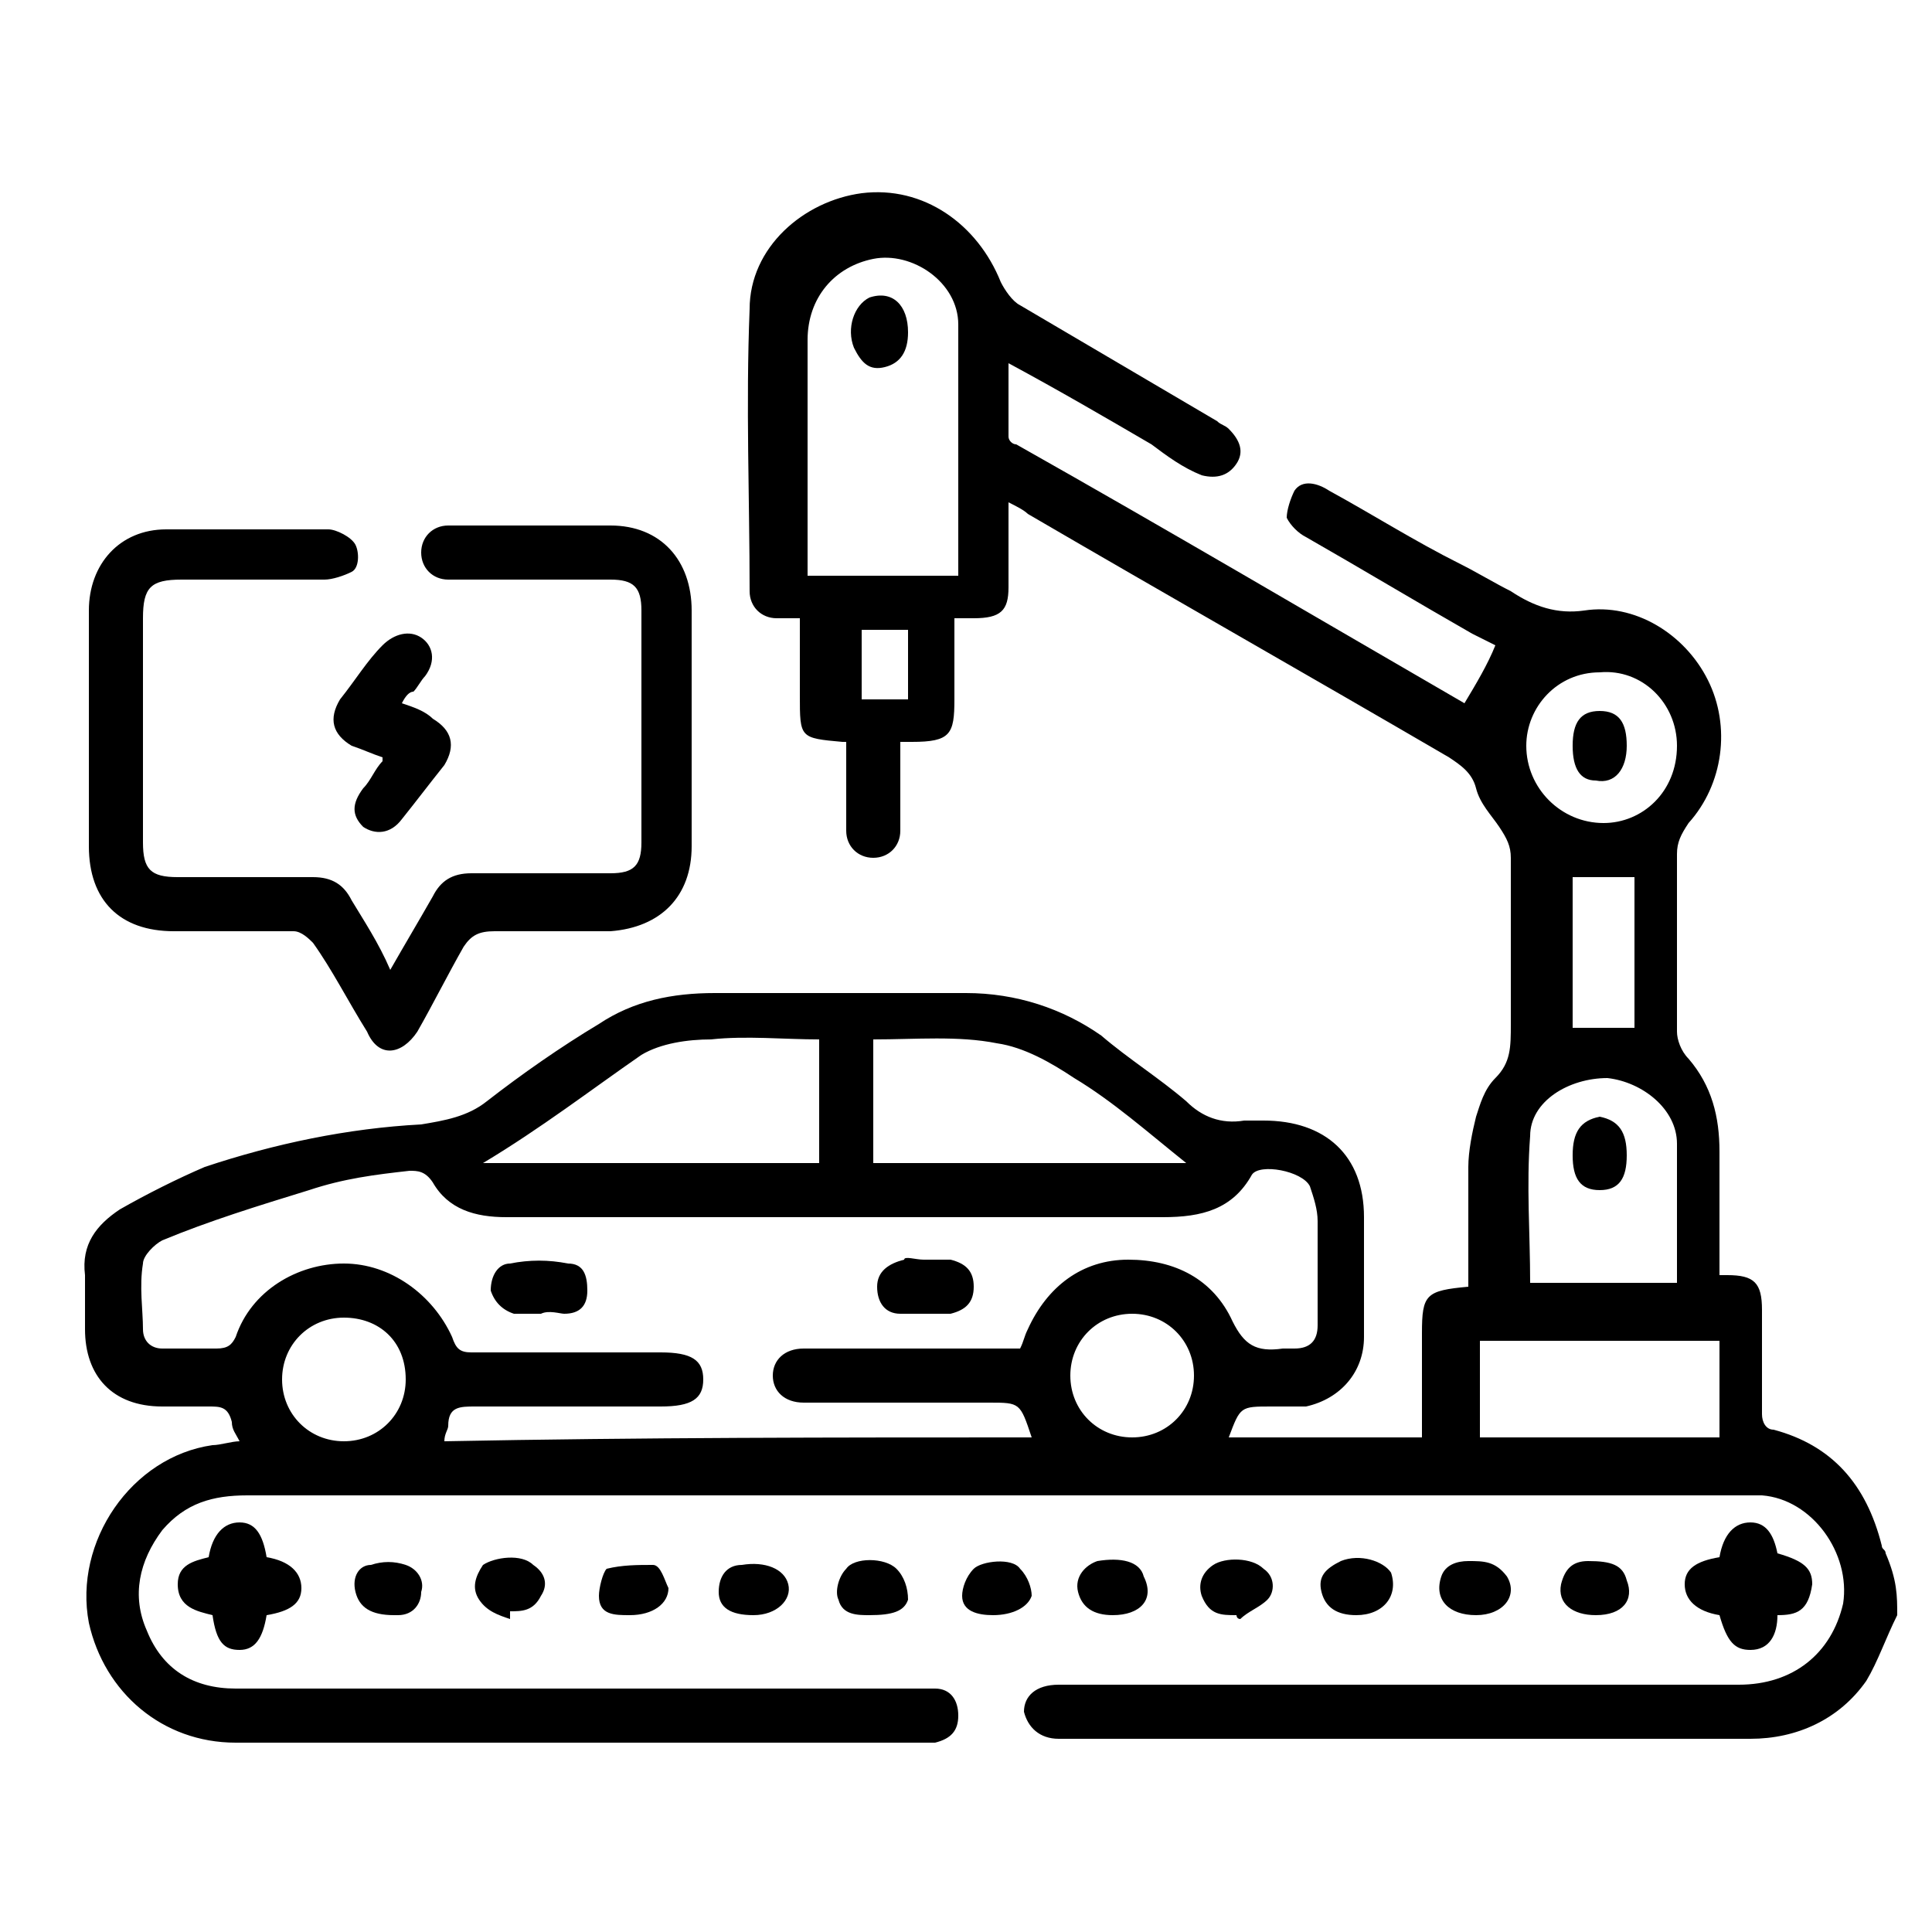
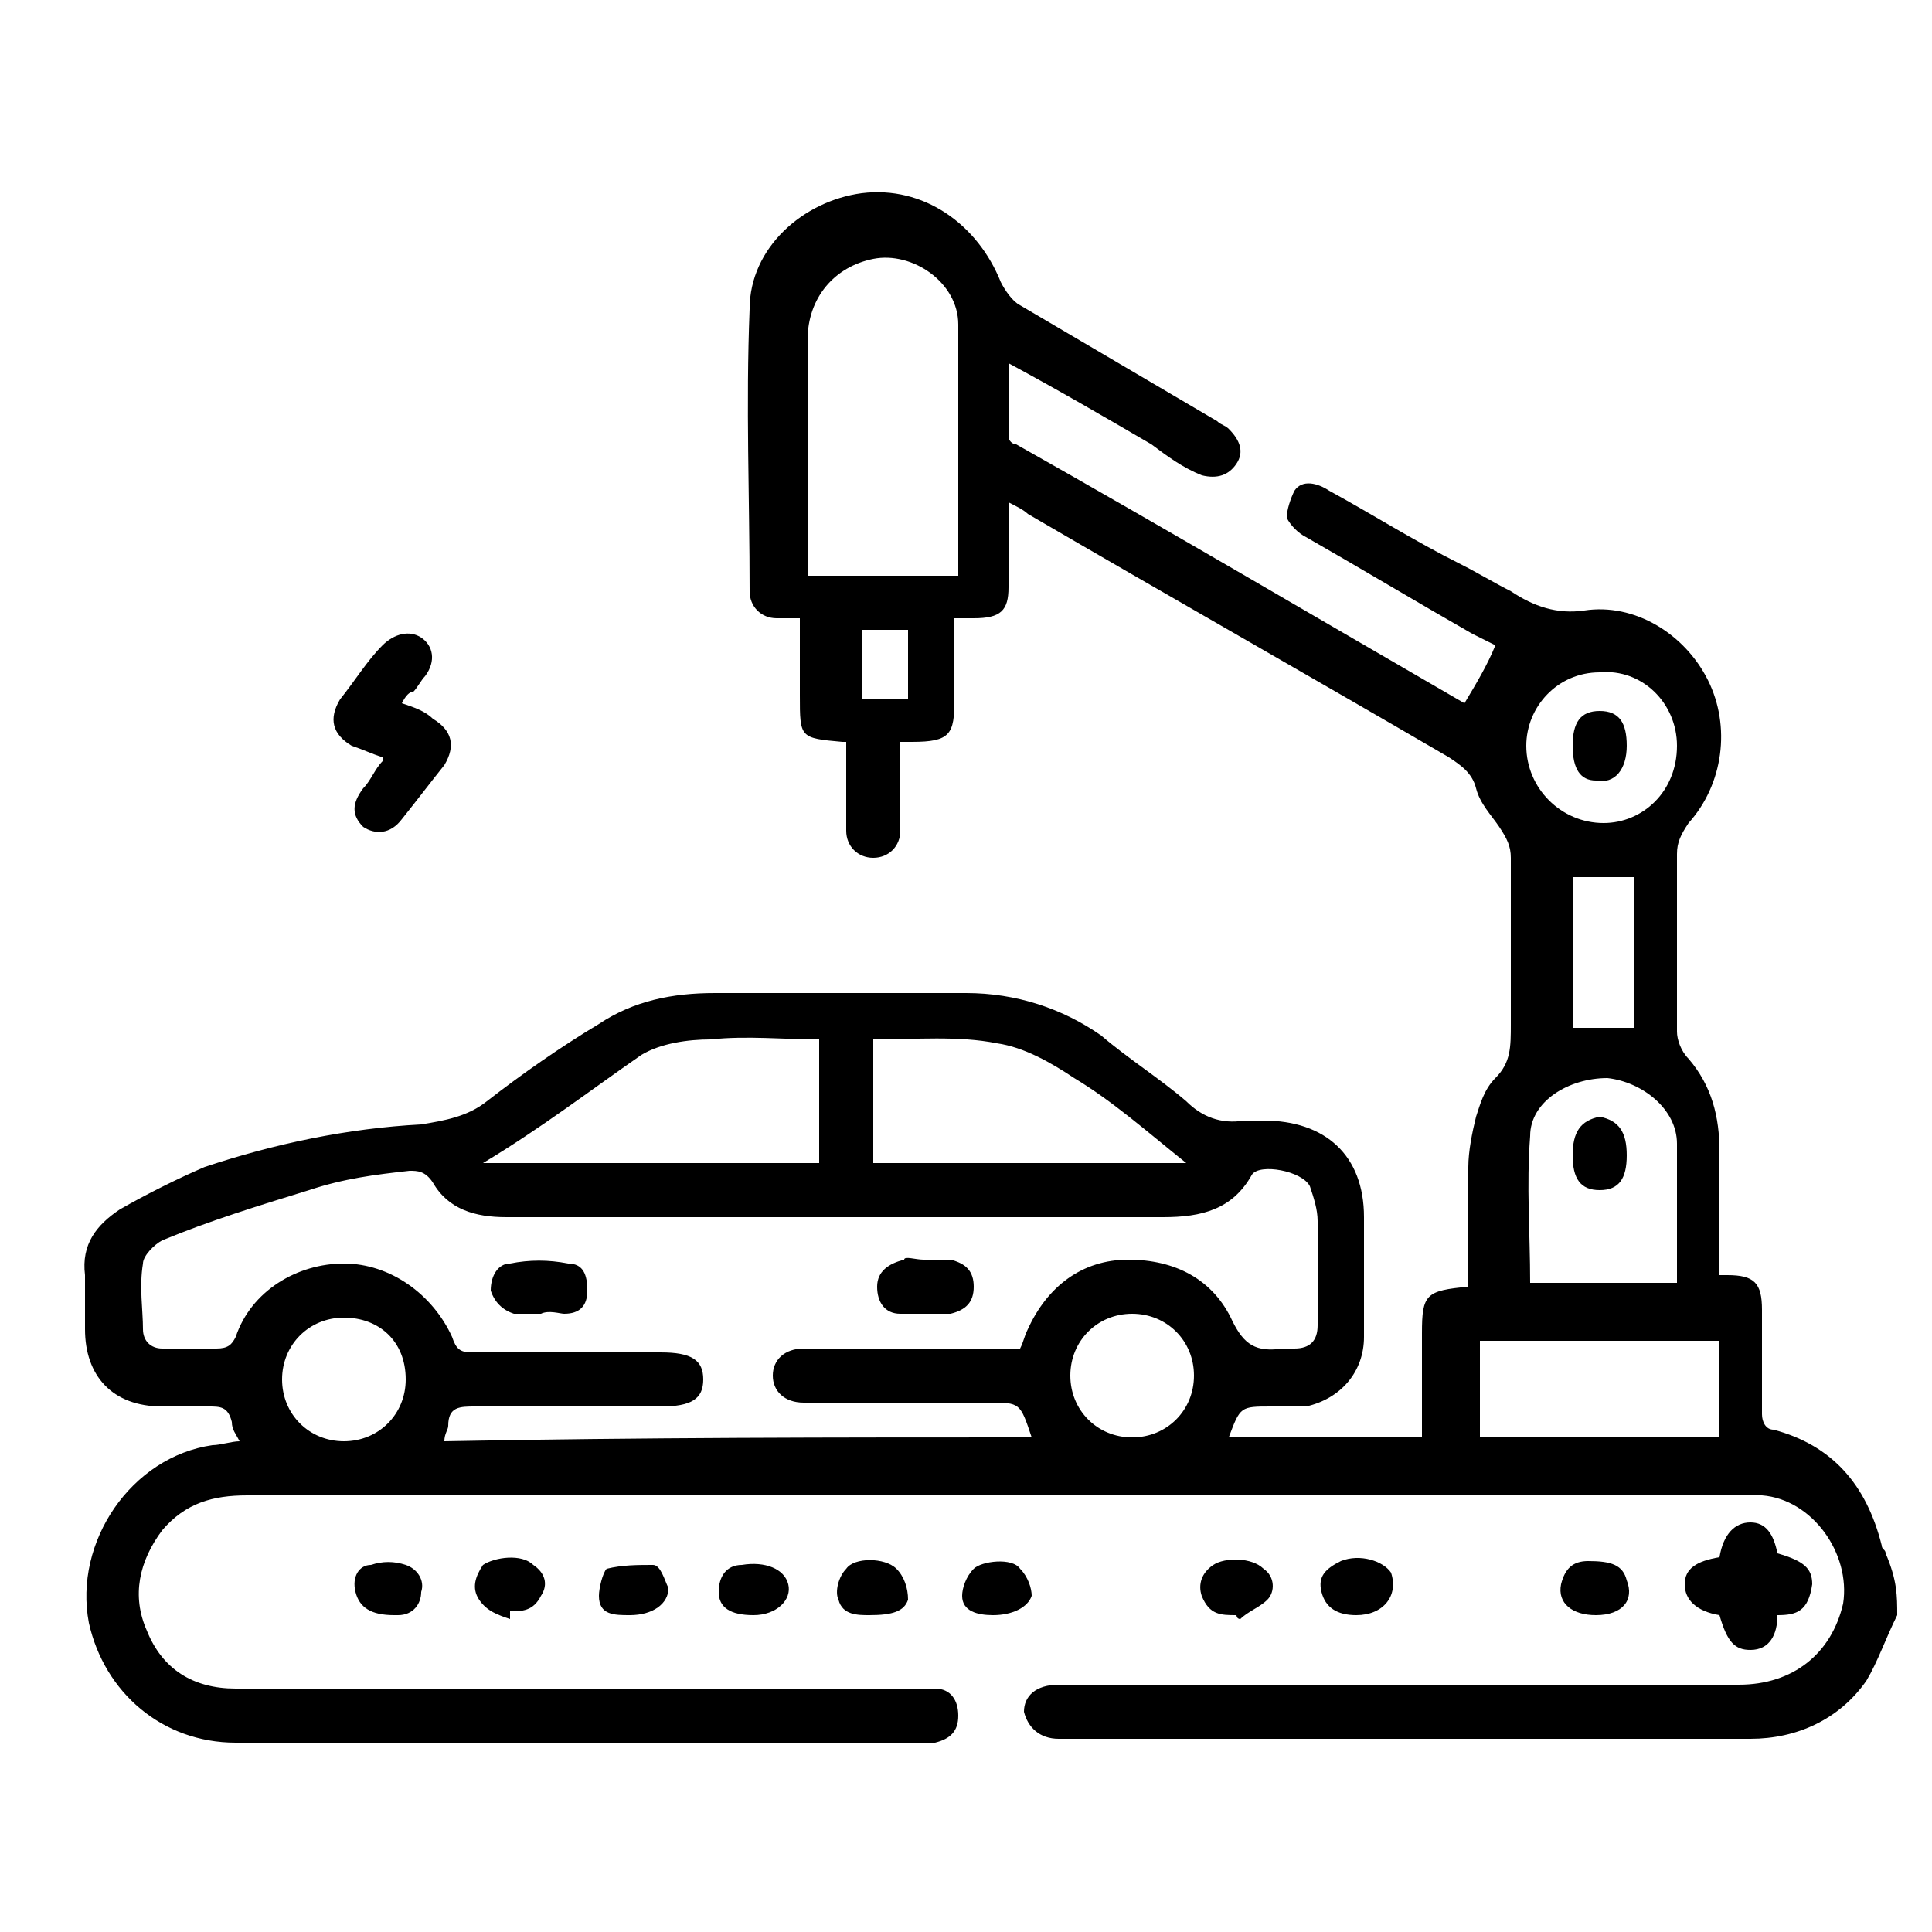
<svg xmlns="http://www.w3.org/2000/svg" version="1.1" id="Layer_1" x="0px" y="0px" width="50px" height="50px" viewBox="0 0 50 50" style="enable-background:new 0 0 50 50;" xml:space="preserve">
  <style type="text/css">
	.st0{fill:#FFFFFF;}
</style>
  <g>
    <path d="M49.1,41.8c-0.3,0.6-0.5,1.2-0.8,1.7c-0.7,1-1.8,1.5-3,1.5c-6,0-11.9,0-17.9,0c-0.5,0-0.8-0.3-0.9-0.7   c0-0.4,0.3-0.7,0.9-0.7c5.9,0,11.7,0,17.6,0c1.4,0,2.4-0.8,2.7-2.1c0.2-1.3-0.8-2.7-2.1-2.8c-0.2,0-0.4,0-0.6,0   c-12.9,0-25.7,0-38.6,0c-0.9,0-1.6,0.2-2.2,0.9c-0.6,0.8-0.8,1.7-0.4,2.6c0.4,1,1.2,1.5,2.3,1.5c0.9,0,1.9,0,2.8,0   c4.9,0,9.9,0,14.8,0c0.2,0,0.3,0,0.5,0c0.4,0,0.6,0.3,0.6,0.7c0,0.4-0.2,0.6-0.6,0.7c-0.1,0-0.2,0-0.3,0c-5.9,0-11.9,0-17.8,0   c-1.9,0-3.4-1.3-3.8-3.1c-0.4-2.1,1.1-4.3,3.2-4.6c0.2,0,0.5-0.1,0.7-0.1c-0.1-0.2-0.2-0.3-0.2-0.5c-0.1-0.4-0.3-0.4-0.6-0.4   c-0.4,0-0.8,0-1.2,0c-1.3,0-2-0.8-2-2c0-0.5,0-0.9,0-1.4c-0.1-0.8,0.3-1.3,0.9-1.7c0.7-0.4,1.5-0.8,2.2-1.1c1.8-0.6,3.7-1,5.6-1.1   c0.6-0.1,1.2-0.2,1.7-0.6c0.9-0.7,1.9-1.4,2.9-2c0.9-0.6,1.9-0.8,3-0.8c2.2,0,4.3,0,6.5,0c1.3,0,2.5,0.4,3.5,1.1   c0.7,0.6,1.5,1.1,2.2,1.7c0.4,0.4,0.9,0.6,1.5,0.5c0.2,0,0.3,0,0.5,0c1.6,0,2.6,0.9,2.6,2.5c0,1,0,2.1,0,3.1c0,0.9-0.6,1.6-1.5,1.8   c-0.3,0-0.6,0-0.9,0c-0.8,0-0.8,0-1.1,0.8c1.6,0,3.3,0,5,0c0-0.9,0-1.8,0-2.7c0-1,0.1-1.1,1.2-1.2c0-1,0-2.1,0-3.1   c0-0.4,0.1-0.9,0.2-1.3c0.1-0.3,0.2-0.7,0.5-1c0.4-0.4,0.4-0.8,0.4-1.4c0-1.4,0-2.8,0-4.3c0-0.3-0.1-0.5-0.3-0.8   c-0.2-0.3-0.5-0.6-0.6-1c-0.1-0.4-0.4-0.6-0.7-0.8c-3.6-2.1-7.3-4.2-10.9-6.3c-0.1-0.1-0.3-0.2-0.5-0.3c0,0.6,0,1.1,0,1.5   c0,0.2,0,0.5,0,0.7c0,0.6-0.2,0.8-0.9,0.8c-0.1,0-0.3,0-0.5,0c0,0.7,0,1.4,0,2.1c0,0.9-0.1,1.1-1.1,1.1c-0.1,0-0.1,0-0.3,0   c0,0.5,0,1,0,1.6c0,0.2,0,0.5,0,0.7c0,0.4-0.3,0.7-0.7,0.7c-0.4,0-0.7-0.3-0.7-0.7c0-0.7,0-1.3,0-2c0-0.1,0-0.2,0-0.3   c-0.1,0-0.1,0-0.1,0c-1.1-0.1-1.1-0.1-1.1-1.2c0-0.7,0-1.3,0-2c-0.2,0-0.4,0-0.6,0c-0.4,0-0.7-0.3-0.7-0.7c0-2.4-0.1-4.8,0-7.3   c0-1.6,1.4-2.8,2.9-3c1.6-0.2,3,0.8,3.6,2.3c0.1,0.2,0.3,0.5,0.5,0.6c1.7,1,3.4,2,5.1,3c0.1,0.1,0.2,0.1,0.3,0.2   c0.3,0.3,0.4,0.6,0.2,0.9c-0.2,0.3-0.5,0.4-0.9,0.3c-0.5-0.2-0.9-0.5-1.3-0.8c-1.2-0.7-2.4-1.4-3.7-2.1c0,0.7,0,1.3,0,1.9   c0,0.1,0.1,0.2,0.2,0.2c3.9,2.2,7.8,4.5,11.6,6.7c0,0,0,0,0,0c0.3-0.5,0.6-1,0.8-1.5c-0.2-0.1-0.4-0.2-0.6-0.3   c-1.4-0.8-2.9-1.7-4.3-2.5c-0.2-0.1-0.4-0.3-0.5-0.5c0-0.2,0.1-0.5,0.2-0.7c0.2-0.3,0.6-0.2,0.9,0c1.1,0.6,2.2,1.3,3.4,1.9   c0.4,0.2,0.9,0.5,1.3,0.7c0.6,0.4,1.2,0.6,1.9,0.5c1.3-0.2,2.6,0.6,3.2,1.8c0.6,1.2,0.4,2.7-0.5,3.7c-0.2,0.3-0.3,0.5-0.3,0.8   c0,1.5,0,3.1,0,4.6c0,0.2,0.1,0.5,0.3,0.7c0.6,0.7,0.8,1.5,0.8,2.4c0,0.9,0,1.8,0,2.7c0,0.1,0,0.3,0,0.5c0.1,0,0.2,0,0.2,0   c0.7,0,0.9,0.2,0.9,0.9c0,0.9,0,1.8,0,2.7c0,0.2,0.1,0.4,0.3,0.4c1.5,0.4,2.4,1.4,2.8,3c0,0.1,0.1,0.1,0.1,0.2   C49.1,40.9,49.1,41.3,49.1,41.8z M26.7,37.2c-0.3-0.9-0.3-0.9-1.1-0.9c-1.5,0-3,0-4.5,0c-0.1,0-0.2,0-0.3,0c-0.5,0-0.8-0.3-0.8-0.7   c0-0.4,0.3-0.7,0.8-0.7c1.3,0,2.6,0,3.9,0c0.6,0,1.1,0,1.7,0c0.1-0.2,0.1-0.3,0.2-0.5c0.5-1.1,1.4-1.8,2.6-1.8   c1.2,0,2.2,0.5,2.7,1.6c0.3,0.6,0.6,0.8,1.3,0.7c0.1,0,0.2,0,0.3,0c0.4,0,0.6-0.2,0.6-0.6c0-0.9,0-1.8,0-2.7c0-0.3-0.1-0.6-0.2-0.9   c-0.2-0.4-1.3-0.6-1.5-0.3c-0.5,0.9-1.3,1.1-2.3,1.1c-4.4,0-8.8,0-13.3,0c-1.2,0-2.5,0-3.7,0c-0.8,0-1.5-0.2-1.9-0.9   c-0.2-0.3-0.4-0.3-0.6-0.3c-0.9,0.1-1.7,0.2-2.6,0.5c-1.3,0.4-2.6,0.8-3.8,1.3c-0.2,0.1-0.5,0.4-0.5,0.6c-0.1,0.6,0,1.2,0,1.7   c0,0.3,0.2,0.5,0.5,0.5c0.5,0,0.9,0,1.4,0c0.3,0,0.4-0.1,0.5-0.3c0.4-1.2,1.6-1.9,2.8-1.9c1.2,0,2.3,0.8,2.8,1.9   c0.1,0.3,0.2,0.4,0.5,0.4c1.6,0,3.3,0,4.9,0c0.8,0,1.1,0.2,1.1,0.7c0,0.5-0.3,0.7-1.1,0.7c-1.6,0-3.2,0-4.8,0c-0.4,0-0.7,0-0.7,0.5   c0,0.1-0.1,0.2-0.1,0.4C16.6,37.2,21.6,37.2,26.7,37.2z M24.8,14.9c0,0,0-0.1,0-0.1c0-2.1,0-4.2,0-6.4c0-1.1-1.2-1.9-2.2-1.7   c-1,0.2-1.7,1-1.7,2.1c0,1.9,0,3.9,0,5.8c0,0.1,0,0.2,0,0.3C22.2,14.9,23.5,14.9,24.8,14.9z M12.5,30.1c3,0,5.8,0,8.7,0   c0-1.1,0-2.1,0-3.2c-0.9,0-1.9-0.1-2.8,0c-0.6,0-1.3,0.1-1.8,0.4C15.3,28.2,14,29.2,12.5,30.1z M22.6,26.9c0,1.1,0,2.1,0,3.2   c2.7,0,5.4,0,8.1,0c-1-0.8-1.9-1.6-2.9-2.2c-0.6-0.4-1.3-0.8-2-0.9C24.8,26.8,23.7,26.9,22.6,26.9z M43.4,33.2c0-1.2,0-2.4,0-3.6   c0-0.9-0.9-1.6-1.8-1.7c-1,0-2,0.6-2,1.5c-0.1,1.3,0,2.5,0,3.8C40.8,33.2,42.1,33.2,43.4,33.2z M38.3,37.2c2.1,0,4.2,0,6.2,0   c0-0.8,0-1.7,0-2.5c-2.1,0-4.1,0-6.2,0c0,0.2,0,0.3,0,0.4C38.3,35.8,38.3,36.5,38.3,37.2z M43.4,19.3c0-1.1-0.9-2-2-1.9   c-1.1,0-1.9,0.9-1.9,1.9c0,1.1,0.9,2,2,2C42.5,21.3,43.4,20.5,43.4,19.3z M29.3,37.2c0.9,0,1.6-0.7,1.6-1.6c0-0.9-0.7-1.6-1.6-1.6   c-0.9,0-1.6,0.7-1.6,1.6C27.7,36.5,28.4,37.2,29.3,37.2z M8.9,34.1c-0.9,0-1.6,0.7-1.6,1.6c0,0.9,0.7,1.6,1.6,1.6   c0.9,0,1.6-0.7,1.6-1.6C10.5,34.7,9.8,34.1,8.9,34.1z M42.3,26.6c0-1.3,0-2.6,0-3.9c-0.6,0-1.1,0-1.6,0c0,1.3,0,2.6,0,3.9   C41.2,26.6,41.7,26.6,42.3,26.6z M23.5,18.1c0-0.6,0-1.2,0-1.8c-0.4,0-0.8,0-1.2,0c0,0.6,0,1.2,0,1.8c0.1,0,0.3,0,0.4,0   C22.9,18.1,23.2,18.1,23.5,18.1z" />
-     <path d="M10.1,25.1c0.4-0.7,0.7-1.2,1.1-1.9c0.2-0.4,0.5-0.6,1-0.6c1.2,0,2.4,0,3.6,0c0.6,0,0.8-0.2,0.8-0.8c0-2,0-4,0-6   c0-0.6-0.2-0.8-0.8-0.8c-1.2,0-2.4,0-3.7,0c-0.2,0-0.3,0-0.5,0c-0.4,0-0.7-0.3-0.7-0.7c0-0.4,0.3-0.7,0.7-0.7c0.4,0,0.9,0,1.3,0   c1,0,1.9,0,2.9,0c1.3,0,2.1,0.9,2.1,2.2c0,2,0,4.1,0,6.1c0,1.3-0.8,2.1-2.1,2.2c-1,0-2,0-3,0c-0.4,0-0.6,0.1-0.8,0.4   c-0.4,0.7-0.8,1.5-1.2,2.2c-0.4,0.6-1,0.7-1.3,0c-0.5-0.8-0.9-1.6-1.4-2.3c-0.1-0.1-0.3-0.3-0.5-0.3c-1,0-2.1,0-3.1,0   c-1.4,0-2.2-0.8-2.2-2.2c0-2,0-4.1,0-6.1c0-1.2,0.8-2.1,2-2.1c1.4,0,2.8,0,4.2,0c0.2,0,0.6,0.2,0.7,0.4c0.1,0.2,0.1,0.6-0.1,0.7   C8.9,14.9,8.6,15,8.4,15c-1.2,0-2.5,0-3.7,0c-0.8,0-1,0.2-1,1c0,1.9,0,3.8,0,5.8c0,0.7,0.2,0.9,0.9,0.9c1.2,0,2.3,0,3.5,0   c0.5,0,0.8,0.2,1,0.6C9.4,23.8,9.8,24.4,10.1,25.1z" />
    <path d="M10.4,18.2c0.3,0.1,0.6,0.2,0.8,0.4c0.5,0.3,0.6,0.7,0.3,1.2c-0.4,0.5-0.7,0.9-1.1,1.4c-0.3,0.4-0.7,0.4-1,0.2   c-0.3-0.3-0.3-0.6,0-1c0.2-0.2,0.3-0.5,0.5-0.7c0,0,0,0,0-0.1c-0.3-0.1-0.5-0.2-0.8-0.3c-0.5-0.3-0.6-0.7-0.3-1.2   c0.4-0.5,0.7-1,1.1-1.4c0.3-0.3,0.7-0.4,1-0.2c0.3,0.2,0.4,0.6,0.1,1c-0.1,0.1-0.2,0.3-0.3,0.4C10.6,17.9,10.5,18,10.4,18.2z" />
-     <path d="M6.9,41.8c-0.1,0.6-0.3,0.9-0.7,0.9c-0.4,0-0.6-0.2-0.7-0.9c-0.4-0.1-0.9-0.2-0.9-0.8c0-0.5,0.4-0.6,0.8-0.7   c0.1-0.6,0.4-0.9,0.8-0.9c0.4,0,0.6,0.3,0.7,0.9c0.6,0.1,0.9,0.4,0.9,0.8C7.8,41.5,7.5,41.7,6.9,41.8z" />
    <path d="M46,41.8c0,0.5-0.2,0.9-0.7,0.9c-0.4,0-0.6-0.2-0.8-0.9c-0.6-0.1-0.9-0.4-0.9-0.8c0-0.4,0.3-0.6,0.9-0.7   c0.1-0.6,0.4-0.9,0.8-0.9c0.4,0,0.6,0.3,0.7,0.8c0.7,0.2,0.9,0.4,0.9,0.8C46.8,41.7,46.5,41.8,46,41.8z" />
    <path d="M19.5,41.8c-0.6,0-0.9-0.2-0.9-0.6c0-0.4,0.2-0.7,0.6-0.7c0.6-0.1,1.1,0.1,1.2,0.5C20.5,41.4,20.1,41.8,19.5,41.8z" />
    <path d="M32,41.8c-0.4,0-0.7,0-0.9-0.5c-0.1-0.3,0-0.6,0.3-0.8c0.3-0.2,1-0.2,1.3,0.1c0.3,0.2,0.3,0.6,0.1,0.8   c-0.2,0.2-0.5,0.3-0.7,0.5C32,41.9,32,41.8,32,41.8z" />
    <path d="M35.1,41.8c-0.5,0-0.8-0.2-0.9-0.6c-0.1-0.4,0.1-0.6,0.5-0.8c0.5-0.2,1.1,0,1.3,0.3C36.2,41.3,35.8,41.8,35.1,41.8z" />
    <path d="M16.3,41.8c-0.4,0-0.8,0-0.8-0.5c0-0.2,0.1-0.6,0.2-0.7c0.4-0.1,0.8-0.1,1.2-0.1c0.2,0,0.3,0.4,0.4,0.6   C17.3,41.5,16.9,41.8,16.3,41.8z" />
    <path d="M13.2,41.9c-0.3-0.1-0.6-0.2-0.8-0.5c-0.2-0.3-0.1-0.6,0.1-0.9c0.3-0.2,1-0.3,1.3,0c0.3,0.2,0.4,0.5,0.2,0.8   c-0.2,0.4-0.5,0.4-0.8,0.4C13.2,41.8,13.2,41.9,13.2,41.9z" />
    <path d="M25.7,41.8c-0.4,0-0.8-0.1-0.8-0.5c0-0.2,0.1-0.5,0.3-0.7c0.2-0.2,1-0.3,1.2,0c0.2,0.2,0.3,0.5,0.3,0.7   C26.6,41.6,26.2,41.8,25.7,41.8z" />
-     <path d="M38.2,41.8c-0.7,0-1.1-0.4-0.9-1c0.1-0.3,0.4-0.4,0.7-0.4c0.4,0,0.7,0,1,0.4C39.3,41.3,38.9,41.8,38.2,41.8z" />
    <path d="M22.5,41.8c-0.3,0-0.7,0-0.8-0.4c-0.1-0.2,0-0.6,0.2-0.8c0.2-0.3,1-0.3,1.3,0c0.2,0.2,0.3,0.5,0.3,0.8   C23.4,41.7,23.1,41.8,22.5,41.8z" />
-     <path d="M28.8,41.8c-0.5,0-0.8-0.2-0.9-0.6c-0.1-0.4,0.2-0.7,0.5-0.8c0.6-0.1,1.1,0,1.2,0.4C29.9,41.4,29.5,41.8,28.8,41.8z" />
    <path d="M10.2,41.8c-0.6,0-0.9-0.2-1-0.6c-0.1-0.4,0.1-0.7,0.4-0.7c0.3-0.1,0.6-0.1,0.9,0c0.3,0.1,0.5,0.4,0.4,0.7   c0,0.3-0.2,0.6-0.6,0.6C10.3,41.8,10.2,41.8,10.2,41.8z" />
    <path d="M41.3,41.8c-0.6,0-1-0.3-0.9-0.8c0.1-0.4,0.3-0.6,0.7-0.6c0.6,0,0.9,0.1,1,0.5C42.3,41.4,42,41.8,41.3,41.8z" />
    <path d="M14,34c-0.2,0-0.5,0-0.7,0c-0.3-0.1-0.5-0.3-0.6-0.6c0-0.4,0.2-0.7,0.5-0.7c0.5-0.1,1-0.1,1.5,0c0.4,0,0.5,0.3,0.5,0.7   c0,0.4-0.2,0.6-0.6,0.6C14.5,34,14.2,33.9,14,34C14,33.9,14,34,14,34z" />
    <path d="M23.9,32.6c0.2,0,0.5,0,0.7,0c0.4,0.1,0.6,0.3,0.6,0.7c0,0.4-0.2,0.6-0.6,0.7c-0.4,0-0.9,0-1.3,0c-0.4,0-0.6-0.3-0.6-0.7   c0-0.4,0.3-0.6,0.7-0.7C23.4,32.5,23.7,32.6,23.9,32.6C23.9,32.6,23.9,32.6,23.9,32.6z" />
-     <path d="M23.5,8.6c0,0.5-0.2,0.8-0.6,0.9c-0.4,0.1-0.6-0.1-0.8-0.5c-0.2-0.5,0-1.1,0.4-1.3C23.1,7.5,23.5,7.9,23.5,8.6z" />
    <path d="M42.1,29.9c0,0.6-0.2,0.9-0.7,0.9c-0.5,0-0.7-0.3-0.7-0.9c0-0.6,0.2-0.9,0.7-1C41.9,29,42.1,29.3,42.1,29.9z" />
    <path d="M40.7,19.3c0-0.6,0.2-0.9,0.7-0.9c0.5,0,0.7,0.3,0.7,0.9c0,0.6-0.3,1-0.8,0.9C40.9,20.2,40.7,19.9,40.7,19.3z" />
  </g>
</svg>